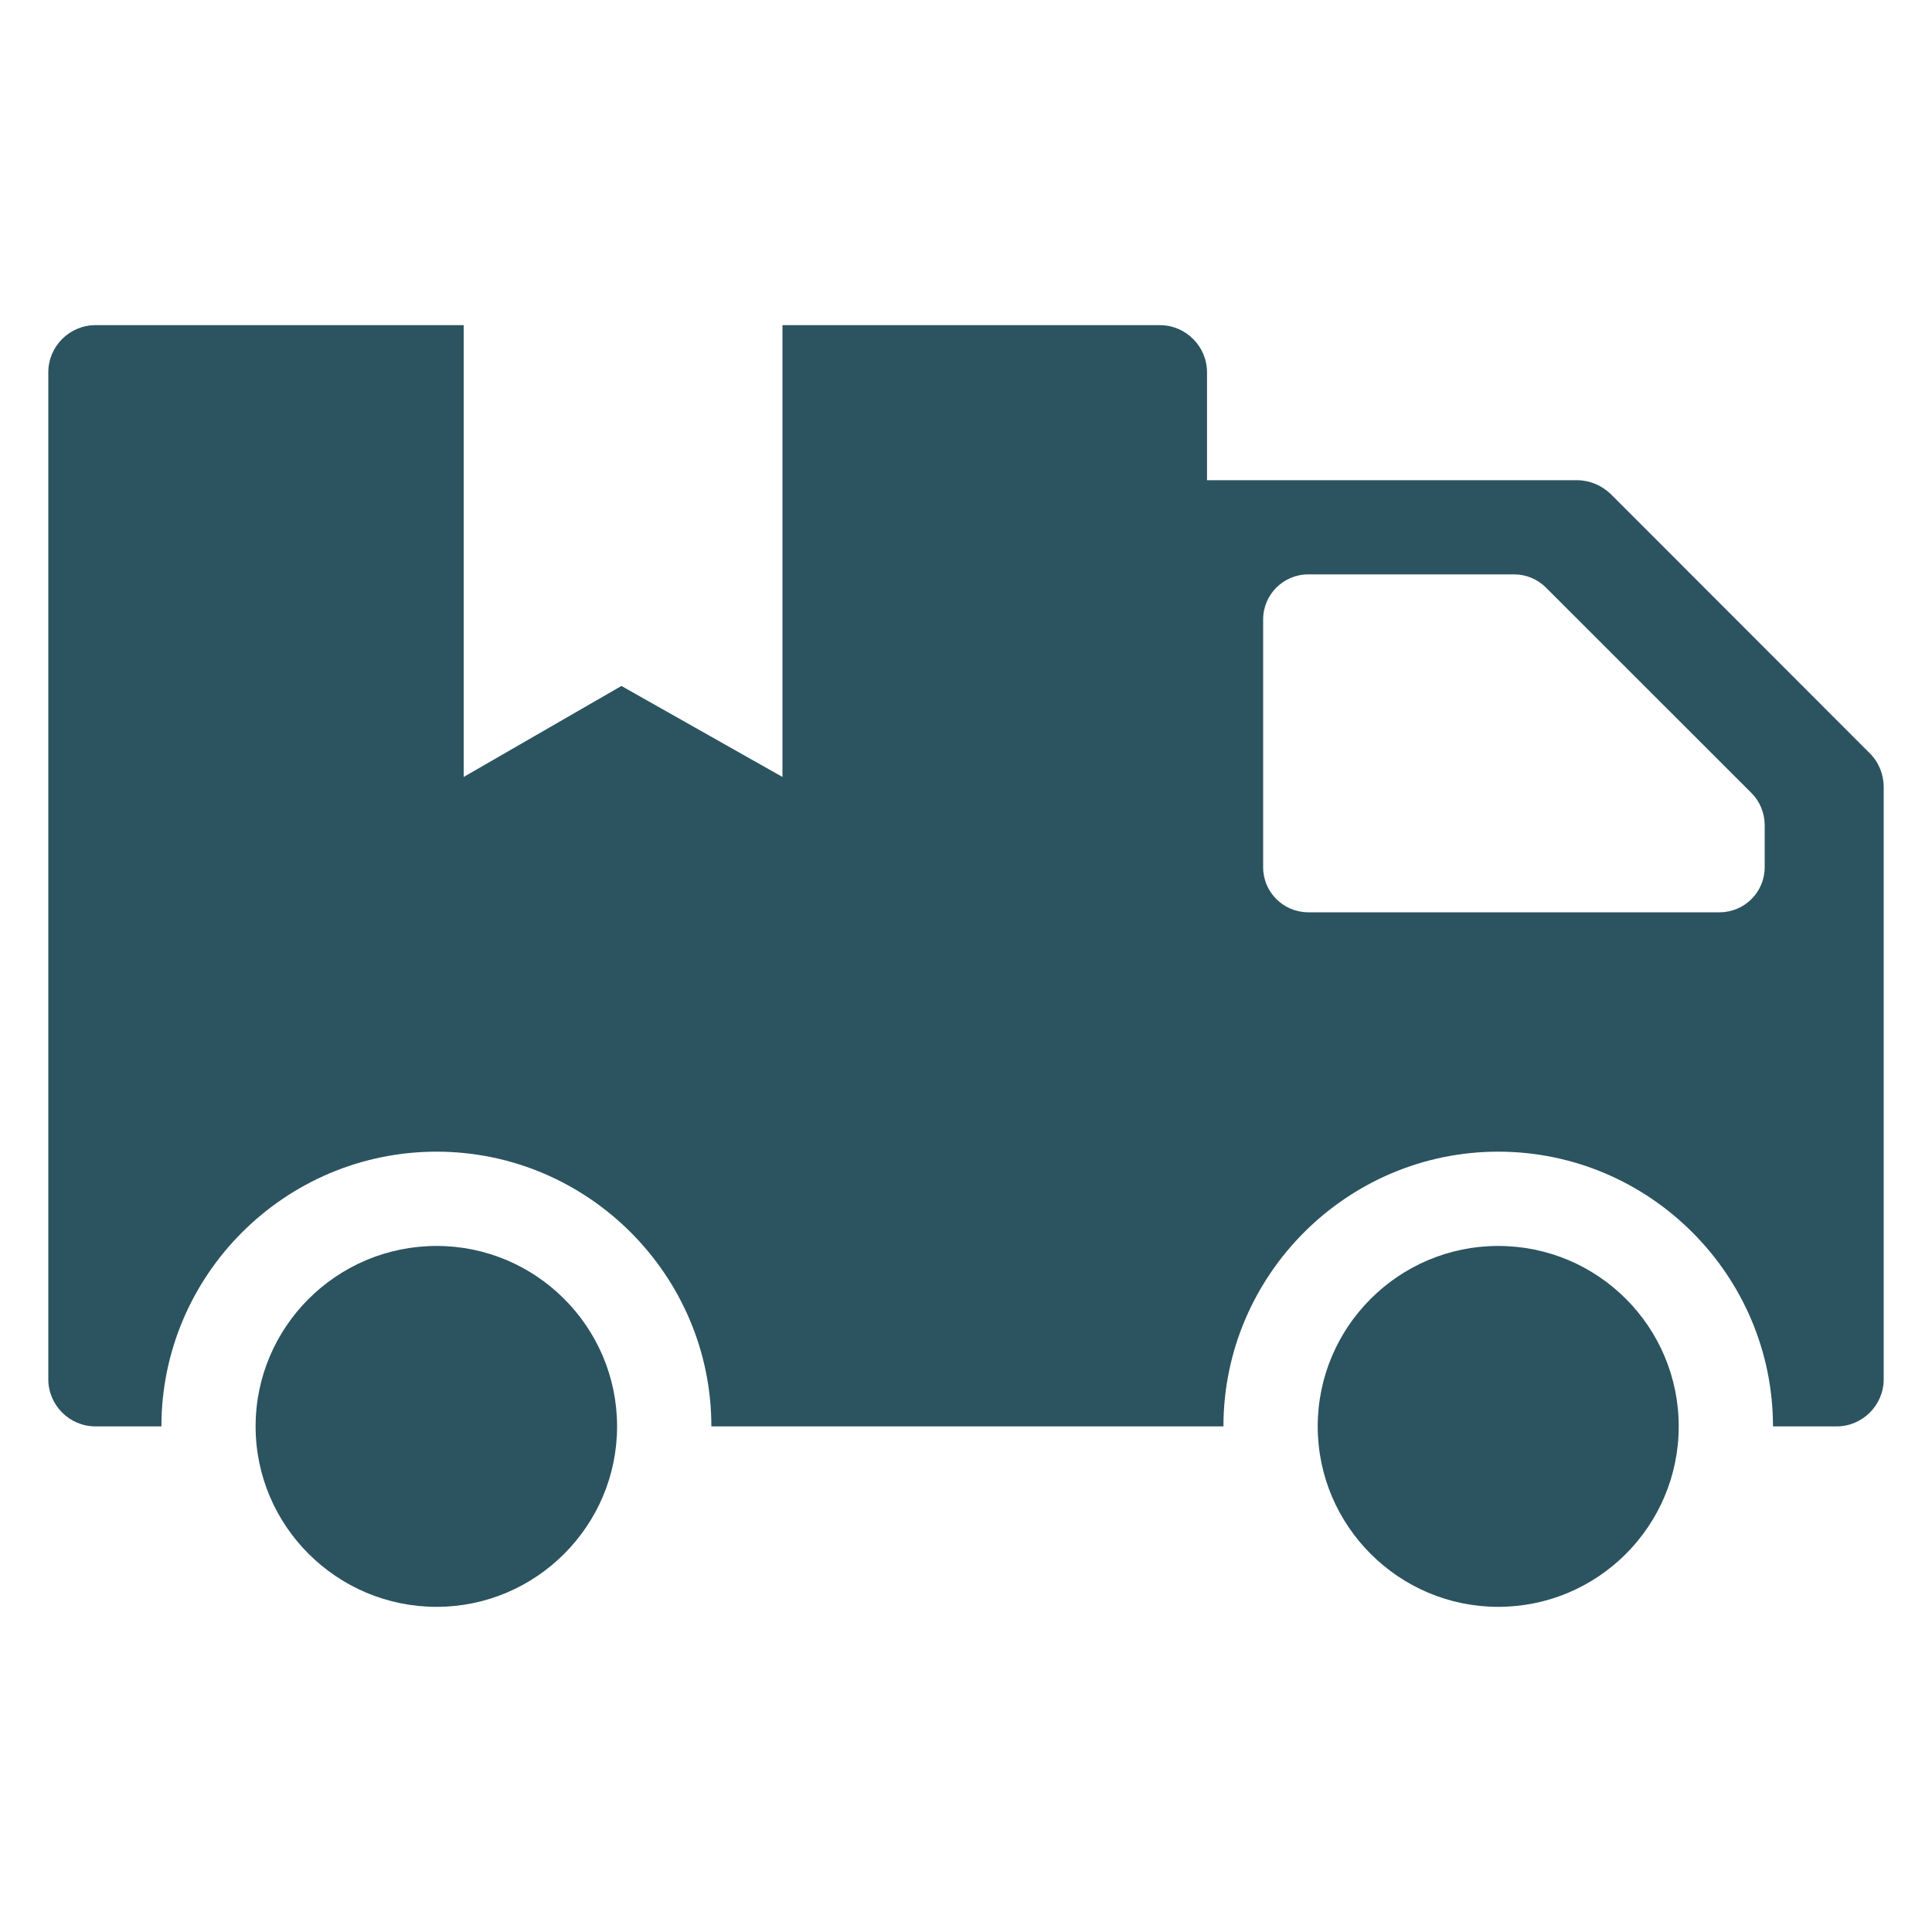
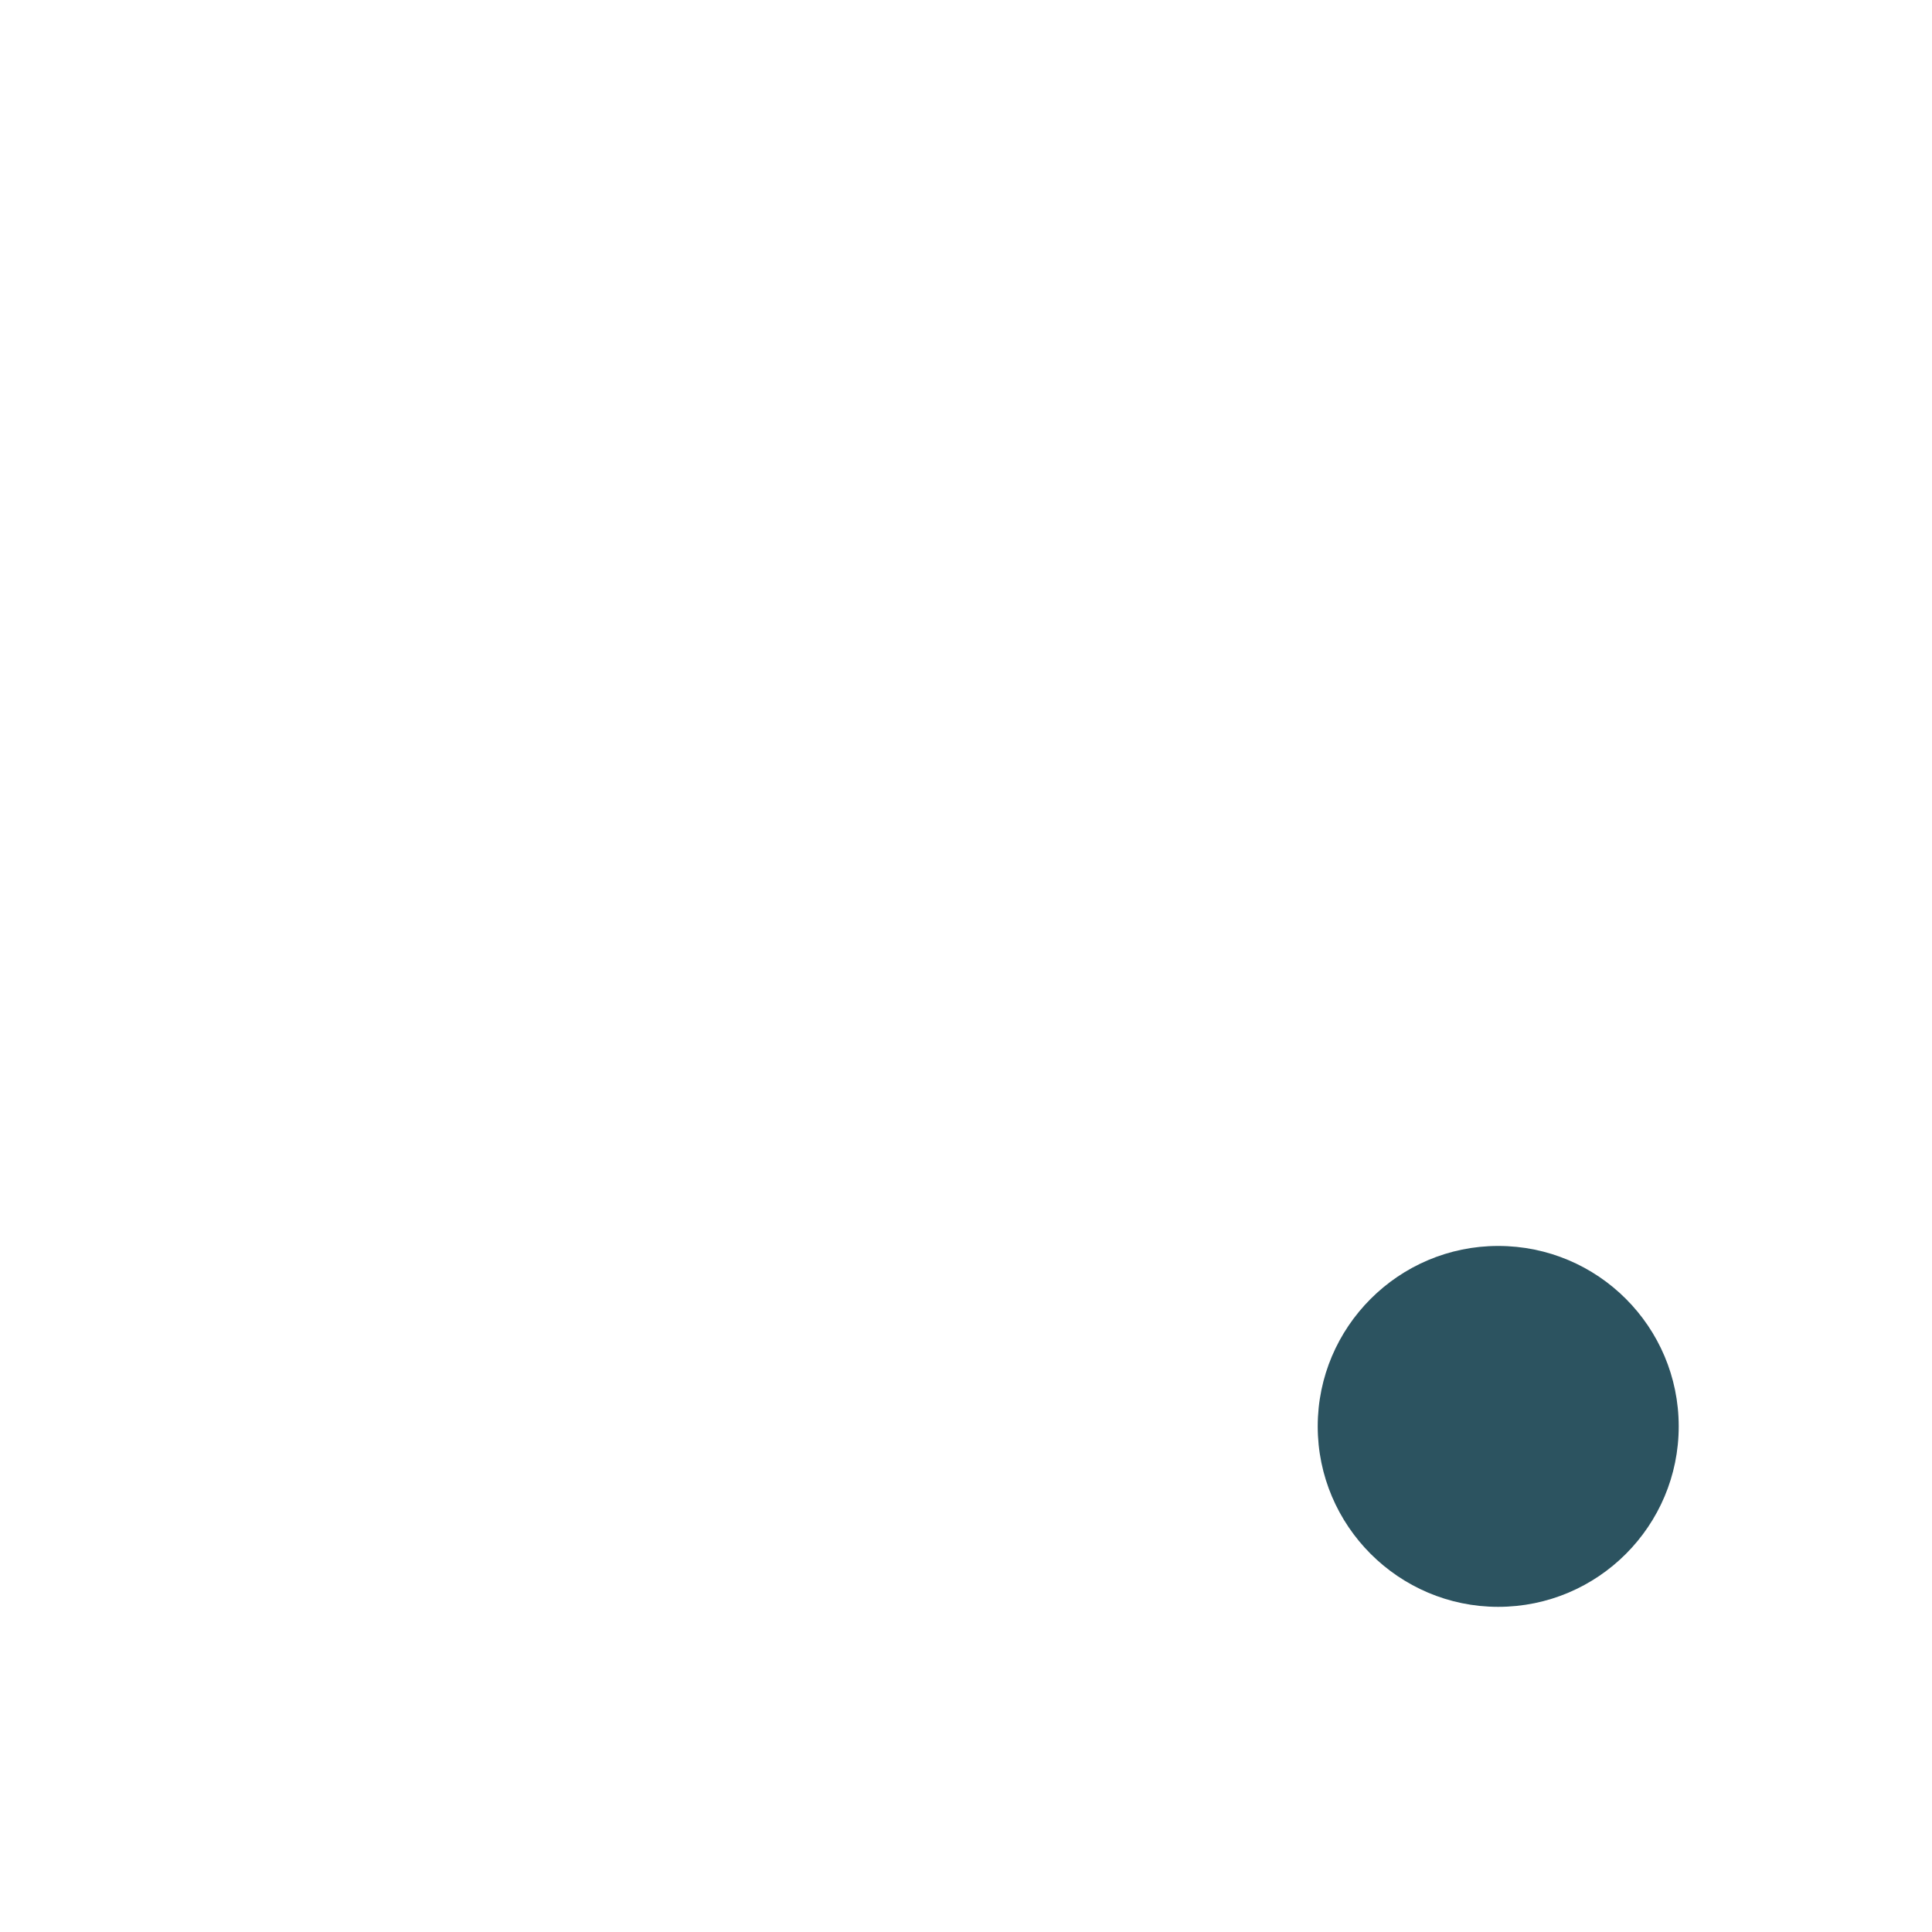
<svg xmlns="http://www.w3.org/2000/svg" fill="none" viewBox="0 0 20 20" height="20" width="20">
  <path fill="#2C5360" d="M13.641 14.766C13.641 15.795 14.48 16.634 15.509 16.634C16.543 16.634 17.378 15.795 17.378 14.766C17.378 13.736 16.543 12.898 15.509 12.898C14.48 12.898 13.641 13.736 13.641 14.766Z" />
-   <path fill="#2C5360" d="M2.646 14.766C2.646 15.795 3.486 16.634 4.52 16.634C5.549 16.634 6.388 15.795 6.388 14.766C6.388 13.736 5.549 12.898 4.52 12.898C3.486 12.898 2.646 13.736 2.646 14.766Z" />
-   <path fill="#2C5360" d="M4.8 3.366V8.043L6.433 7.101L8.1 8.043V3.366H12.007C12.275 3.366 12.495 3.585 12.495 3.854V4.971H16.324C16.456 4.971 16.578 5.024 16.671 5.111L19.358 7.8C19.451 7.893 19.5 8.02 19.5 8.146V14.278C19.5 14.547 19.28 14.766 19.012 14.766H18.354C18.353 13.2 17.076 11.922 15.51 11.922C13.944 11.922 12.665 13.2 12.665 14.766H7.364C7.364 13.2 6.085 11.922 4.52 11.922C2.949 11.922 1.671 13.2 1.671 14.766H0.988C0.72 14.766 0.5 14.547 0.5 14.278V3.854C0.5 3.585 0.72 3.366 0.988 3.366H4.8ZM13.543 5.946C13.285 5.946 13.076 6.155 13.076 6.413V8.978C13.076 9.235 13.285 9.444 13.543 9.444H17.801C18.059 9.444 18.268 9.235 18.268 8.978V8.539C18.267 8.415 18.218 8.296 18.131 8.209L16.004 6.083C15.916 5.995 15.798 5.946 15.674 5.946H13.543Z" />
</svg>